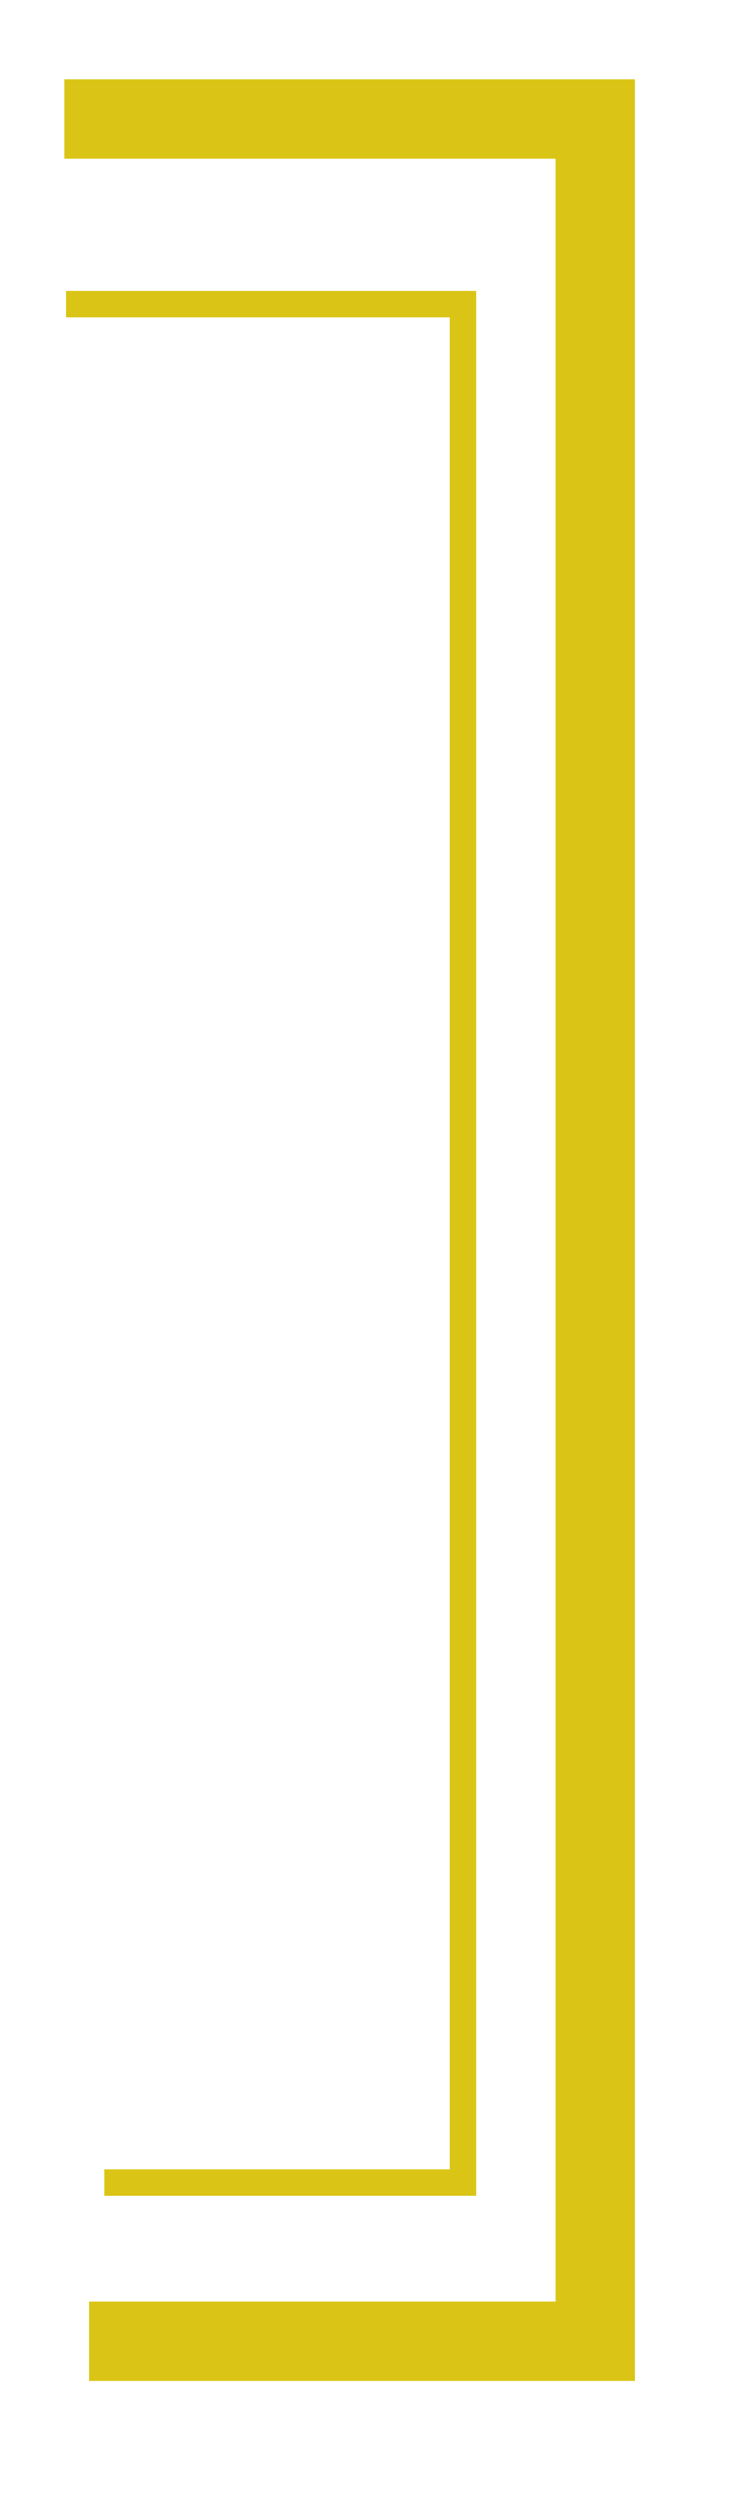
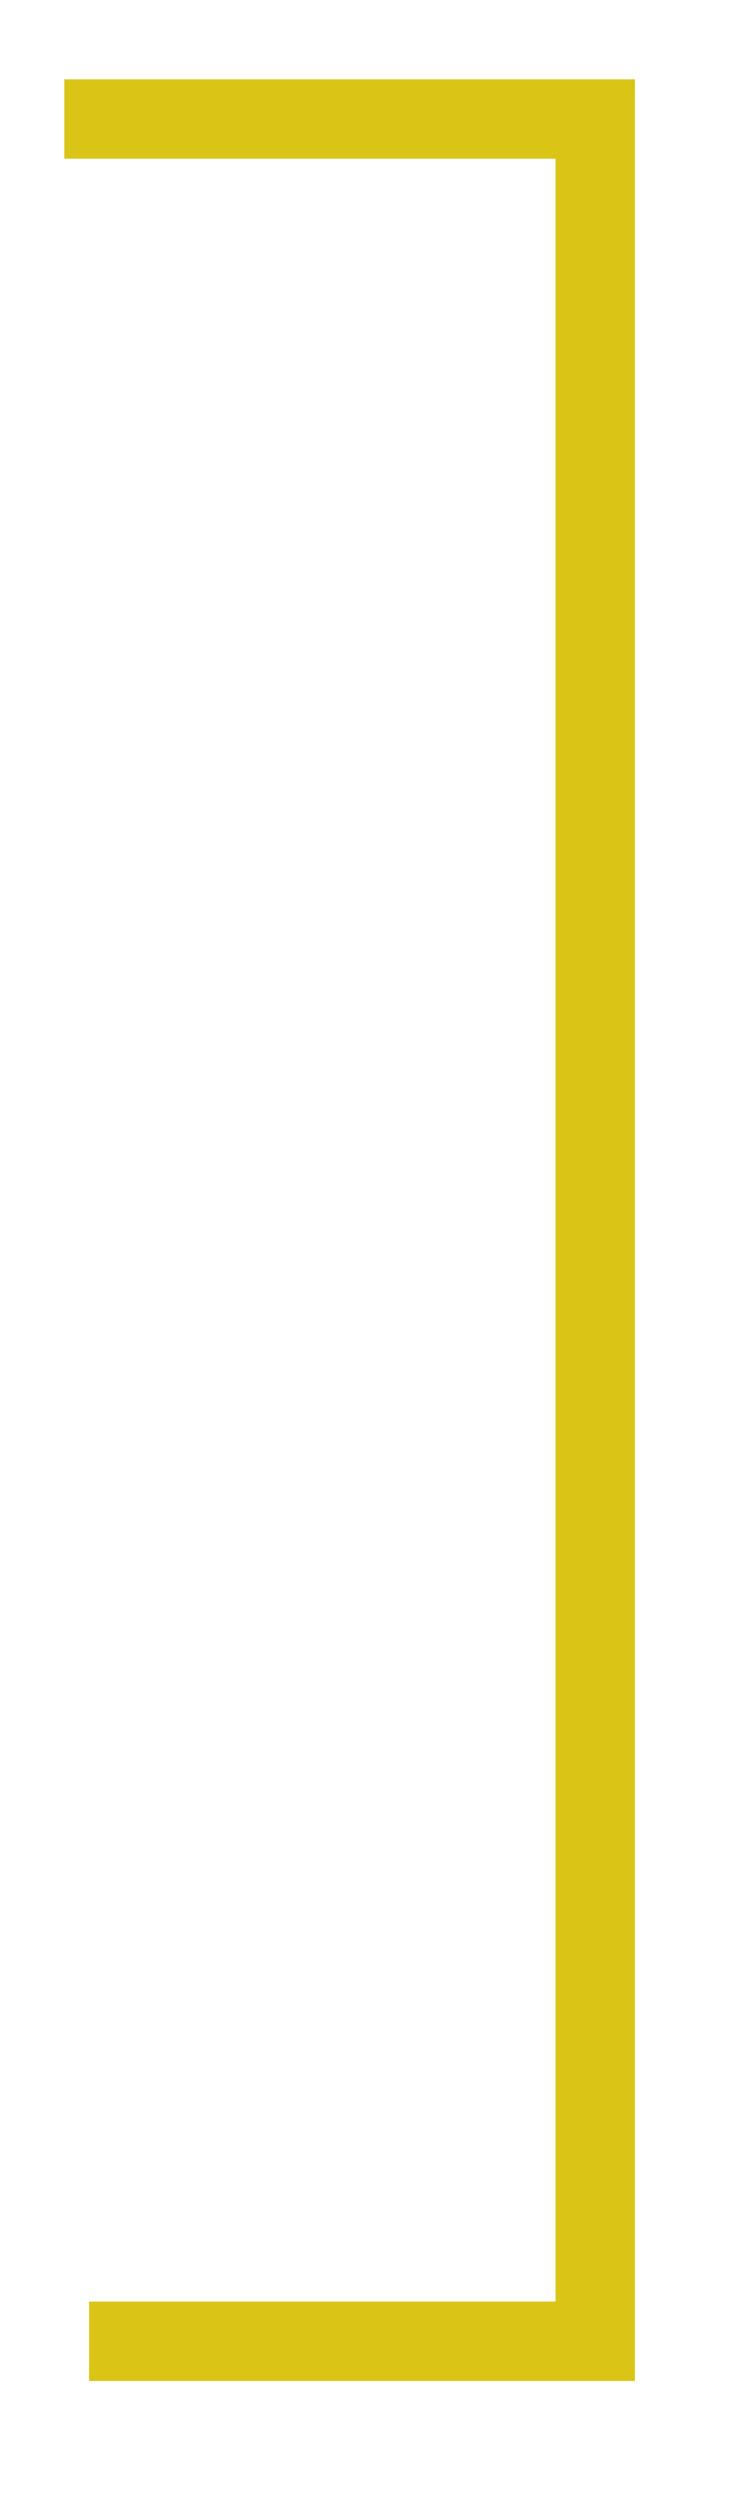
<svg xmlns="http://www.w3.org/2000/svg" width="28.5px" height="94.5px">
  <path fill-rule="evenodd" stroke="rgb(218, 197, 22)" stroke-width="3px" stroke-linecap="butt" stroke-linejoin="miter" fill="none" d="M3.367,88.495 L22.500,88.495 L22.500,4.498 L2.432,4.498 " />
-   <path fill-rule="evenodd" stroke="rgb(218, 197, 22)" stroke-width="1px" stroke-linecap="butt" stroke-linejoin="miter" fill="none" d="M3.943,82.497 L17.500,82.497 L17.500,11.496 L2.496,11.496 " />
</svg>